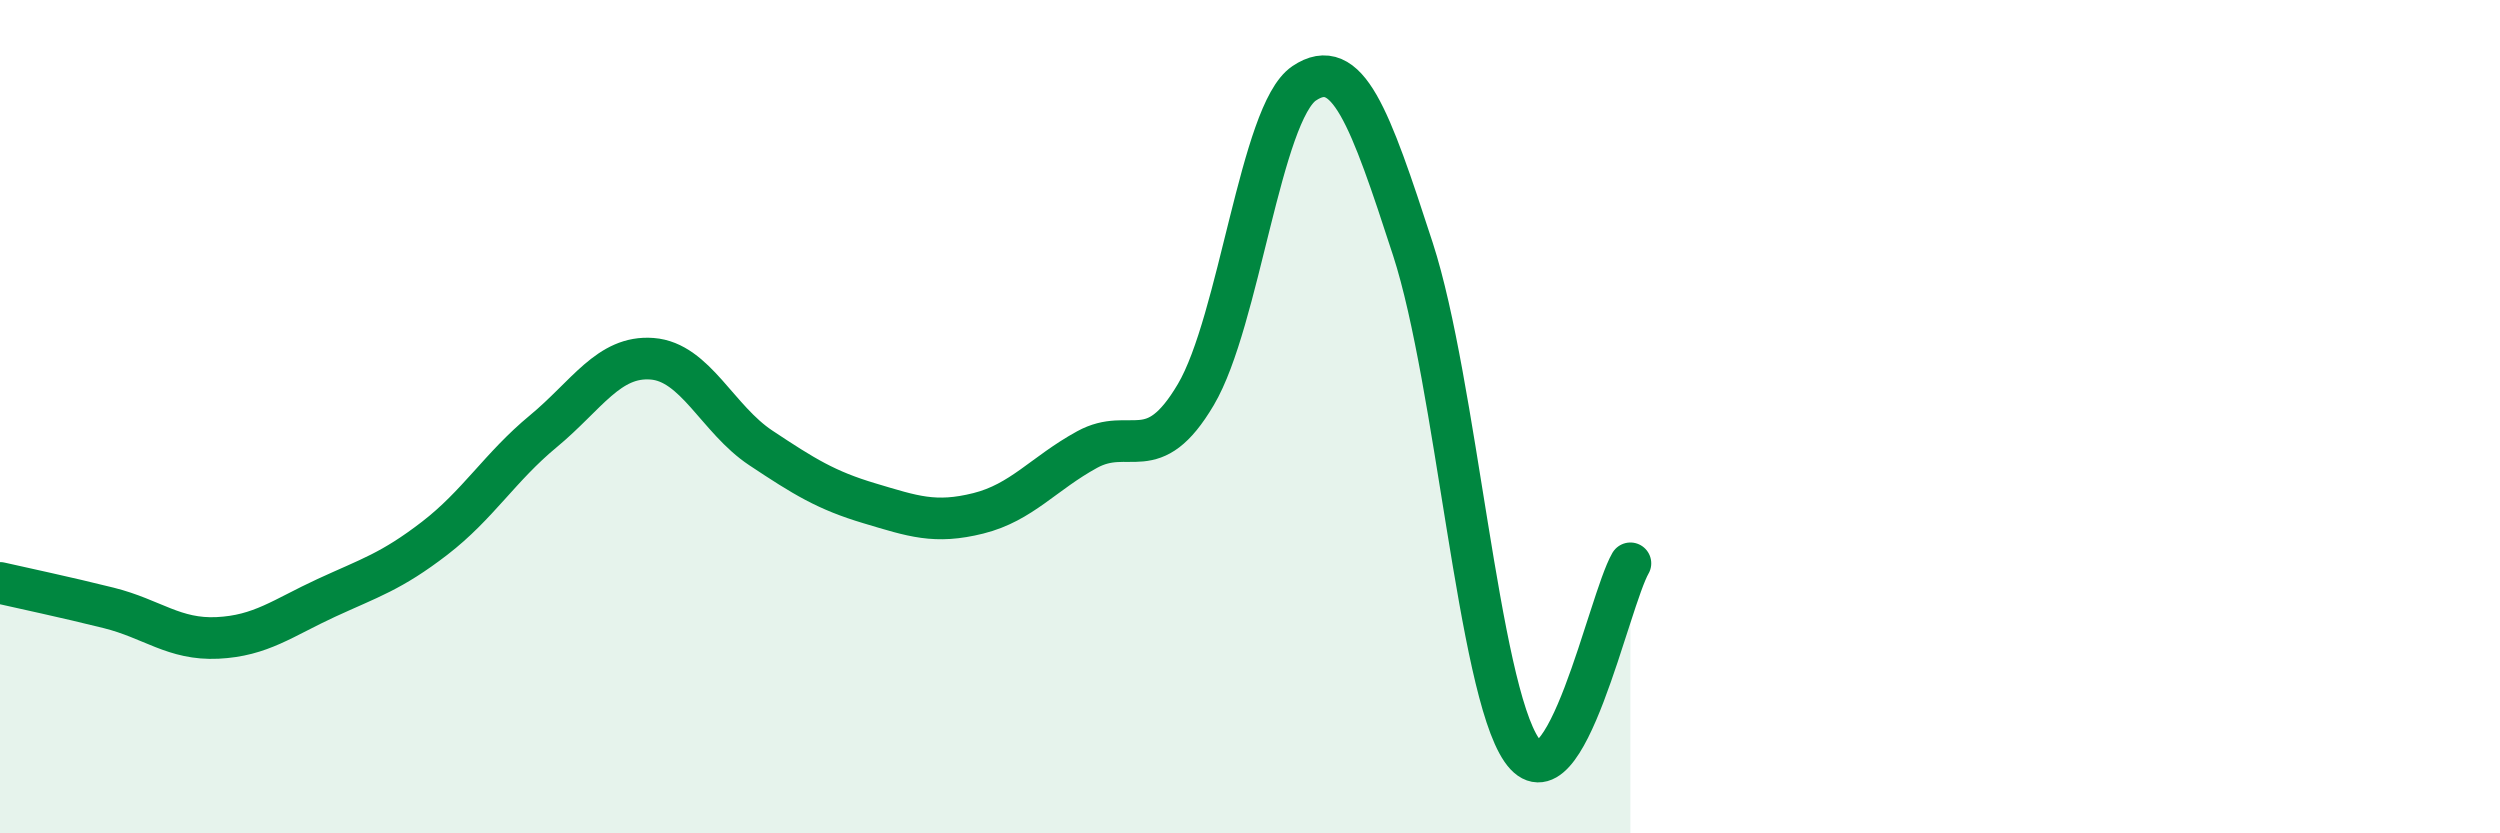
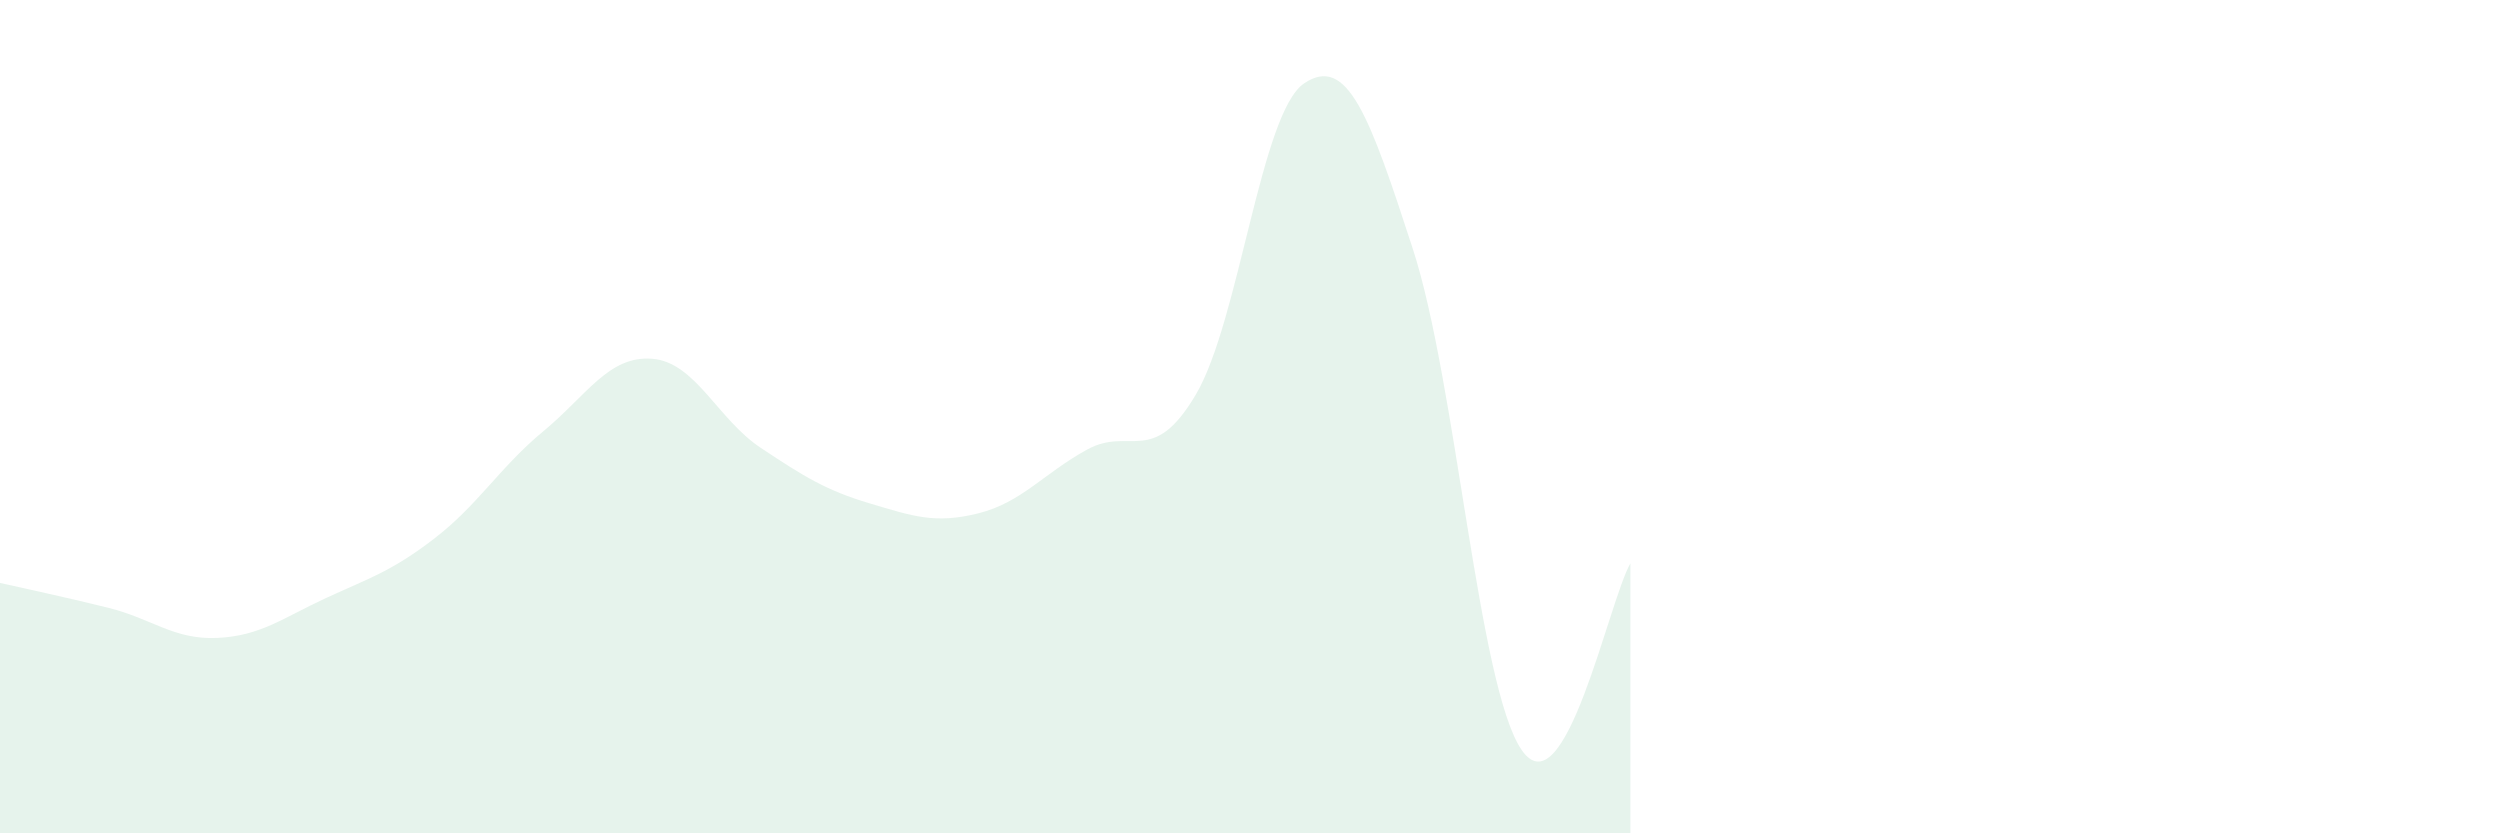
<svg xmlns="http://www.w3.org/2000/svg" width="60" height="20" viewBox="0 0 60 20">
  <path d="M 0,13.99 C 0.52,14.11 1.57,14.33 2.61,14.59 C 3.65,14.85 4.18,15.36 5.22,15.31 C 6.26,15.26 6.79,14.83 7.83,14.35 C 8.87,13.87 9.39,13.72 10.43,12.92 C 11.47,12.12 12,11.21 13.04,10.35 C 14.08,9.49 14.61,8.53 15.65,8.61 C 16.69,8.69 17.22,10.06 18.26,10.75 C 19.3,11.44 19.83,11.77 20.87,12.08 C 21.91,12.39 22.44,12.58 23.48,12.32 C 24.52,12.06 25.05,11.36 26.09,10.79 C 27.13,10.22 27.66,11.23 28.7,9.47 C 29.74,7.71 30.26,2.7 31.3,2 C 32.34,1.3 32.87,2.78 33.91,5.98 C 34.95,9.18 35.48,16.49 36.52,18 C 37.56,19.51 38.61,14.42 39.13,13.52L39.13 20L0 20Z" fill="#008740" opacity="0.1" stroke-linecap="round" stroke-linejoin="round" />
-   <path d="M 0,13.99 C 0.52,14.11 1.57,14.33 2.61,14.59 C 3.65,14.85 4.18,15.36 5.22,15.31 C 6.26,15.26 6.79,14.83 7.83,14.35 C 8.87,13.87 9.39,13.72 10.43,12.92 C 11.47,12.12 12,11.21 13.04,10.35 C 14.08,9.49 14.61,8.53 15.65,8.61 C 16.69,8.69 17.22,10.06 18.26,10.75 C 19.3,11.44 19.83,11.77 20.87,12.08 C 21.91,12.39 22.44,12.58 23.48,12.32 C 24.52,12.06 25.05,11.36 26.09,10.79 C 27.13,10.22 27.66,11.23 28.7,9.47 C 29.74,7.71 30.26,2.7 31.3,2 C 32.34,1.3 32.87,2.78 33.91,5.98 C 34.95,9.18 35.48,16.49 36.52,18 C 37.56,19.51 38.61,14.42 39.13,13.52" stroke="#008740" stroke-width="1" fill="none" stroke-linecap="round" stroke-linejoin="round" />
</svg>